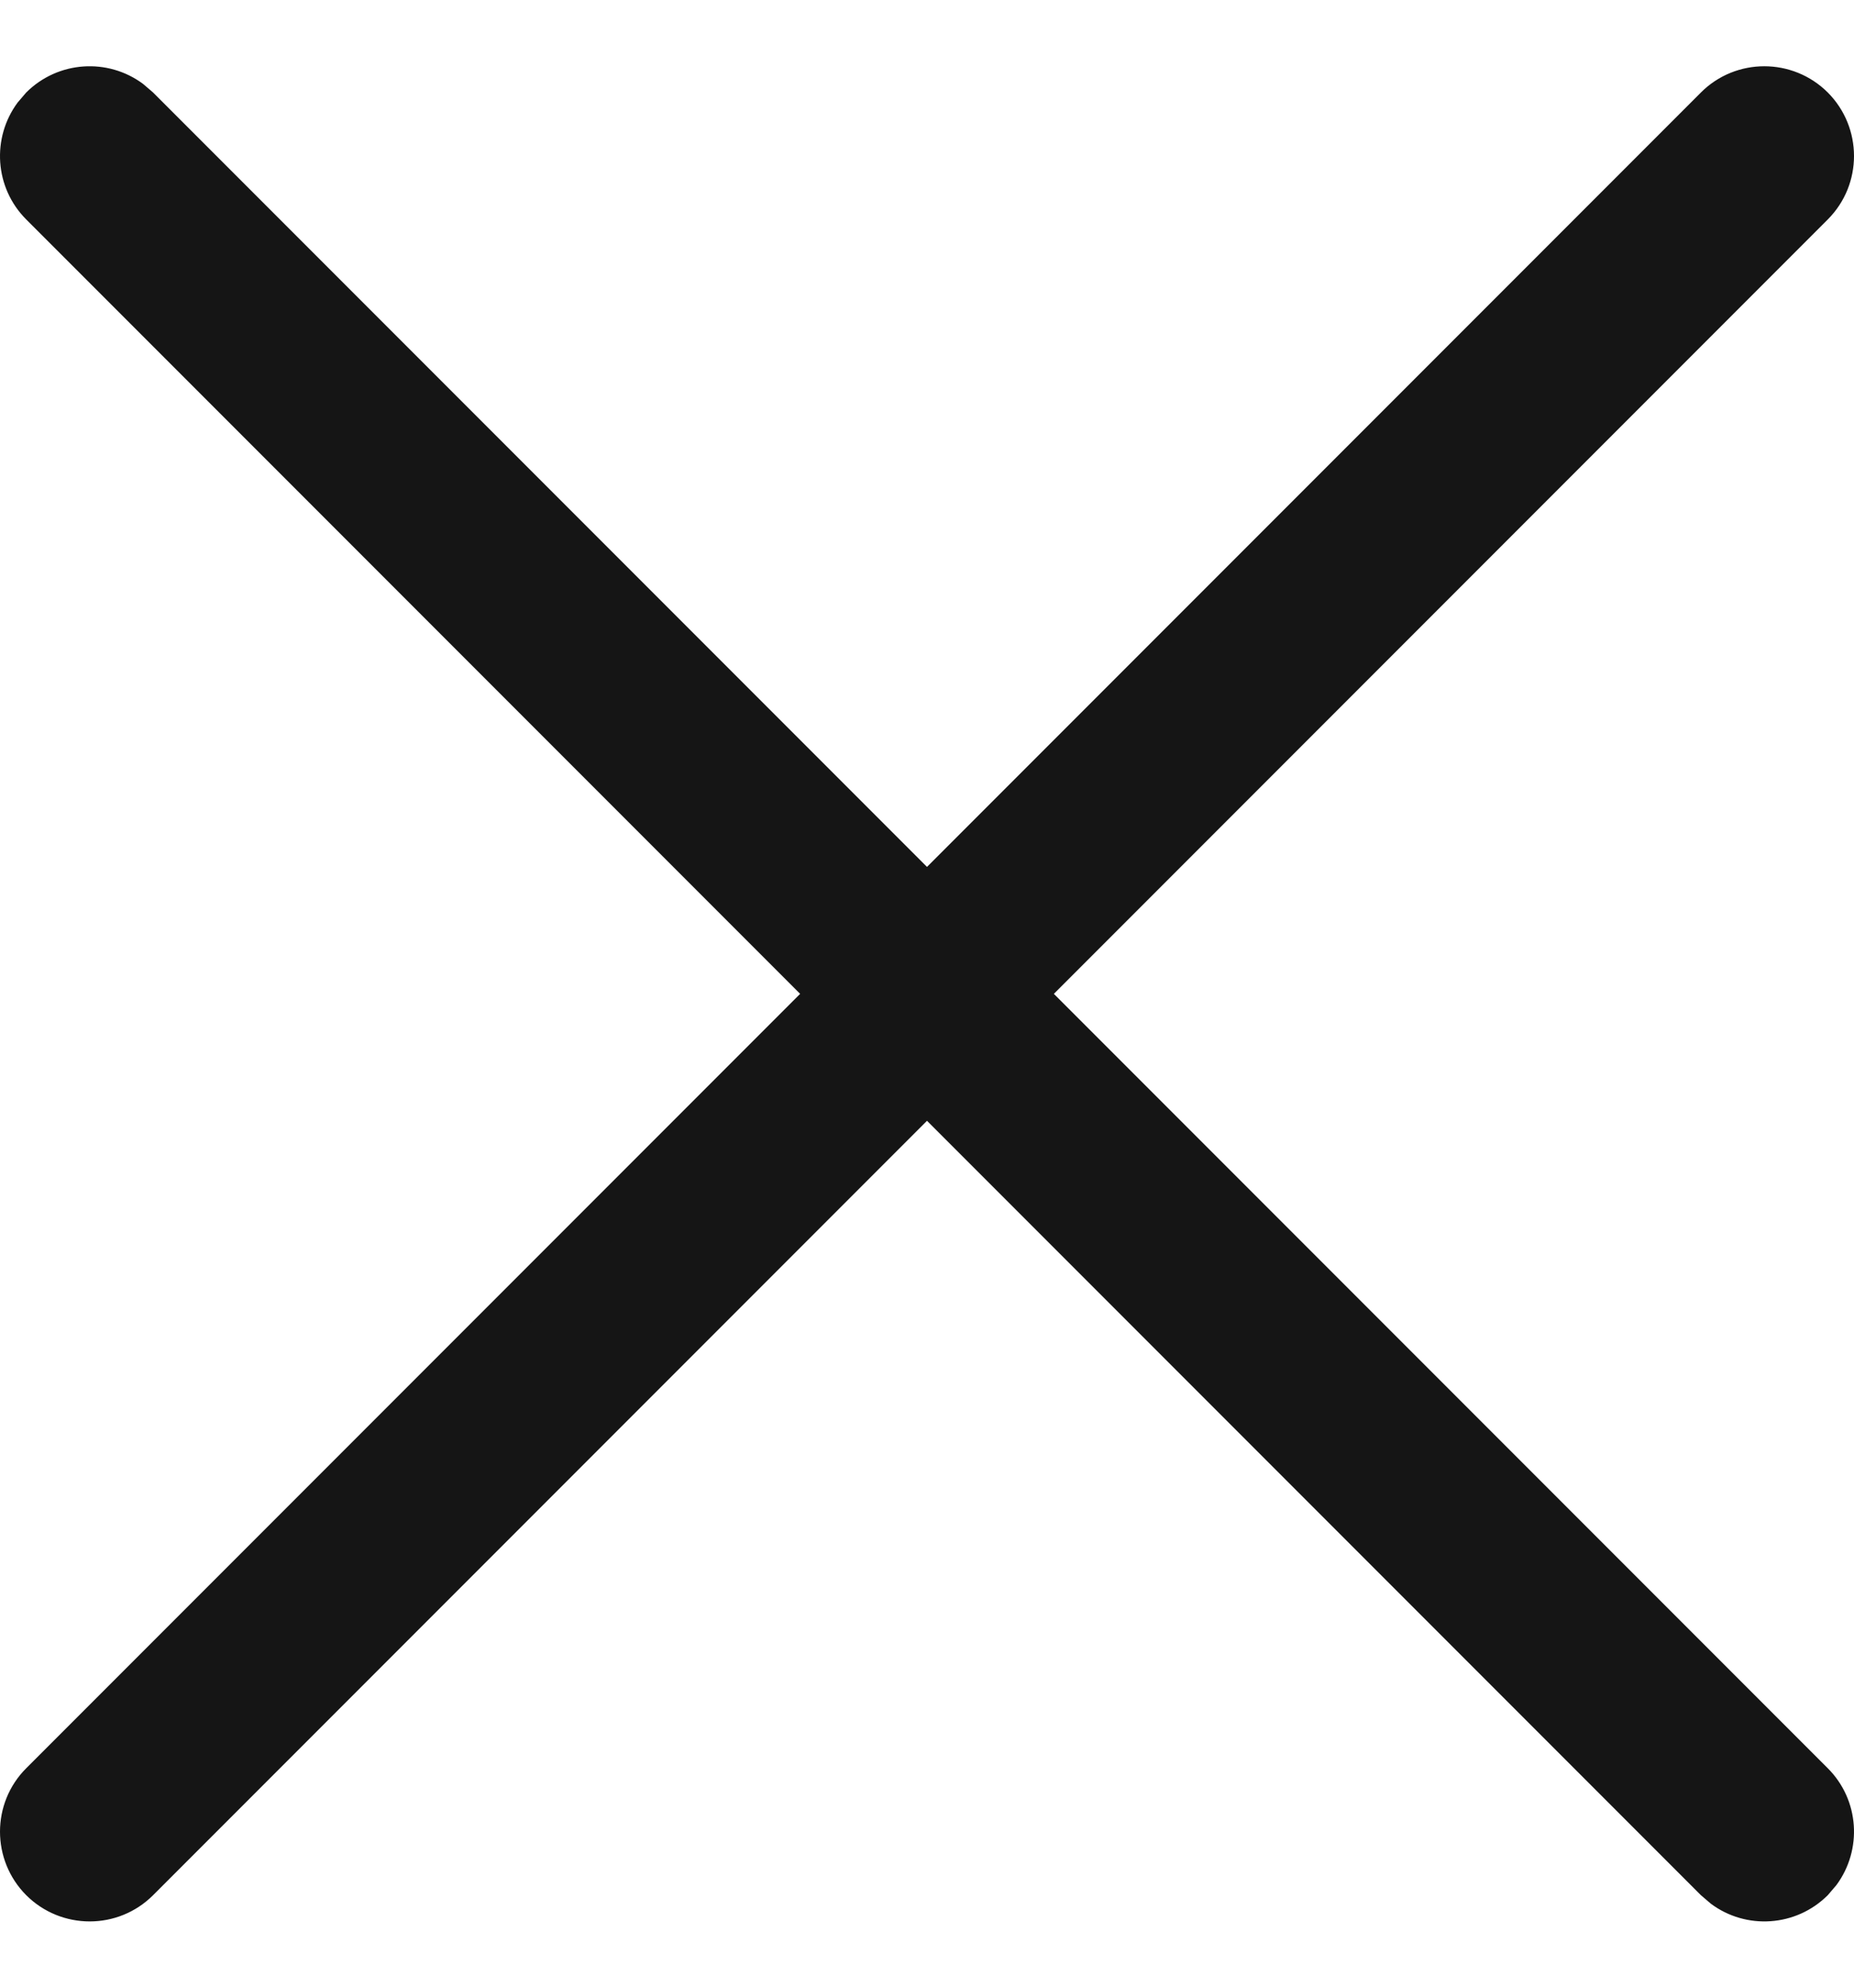
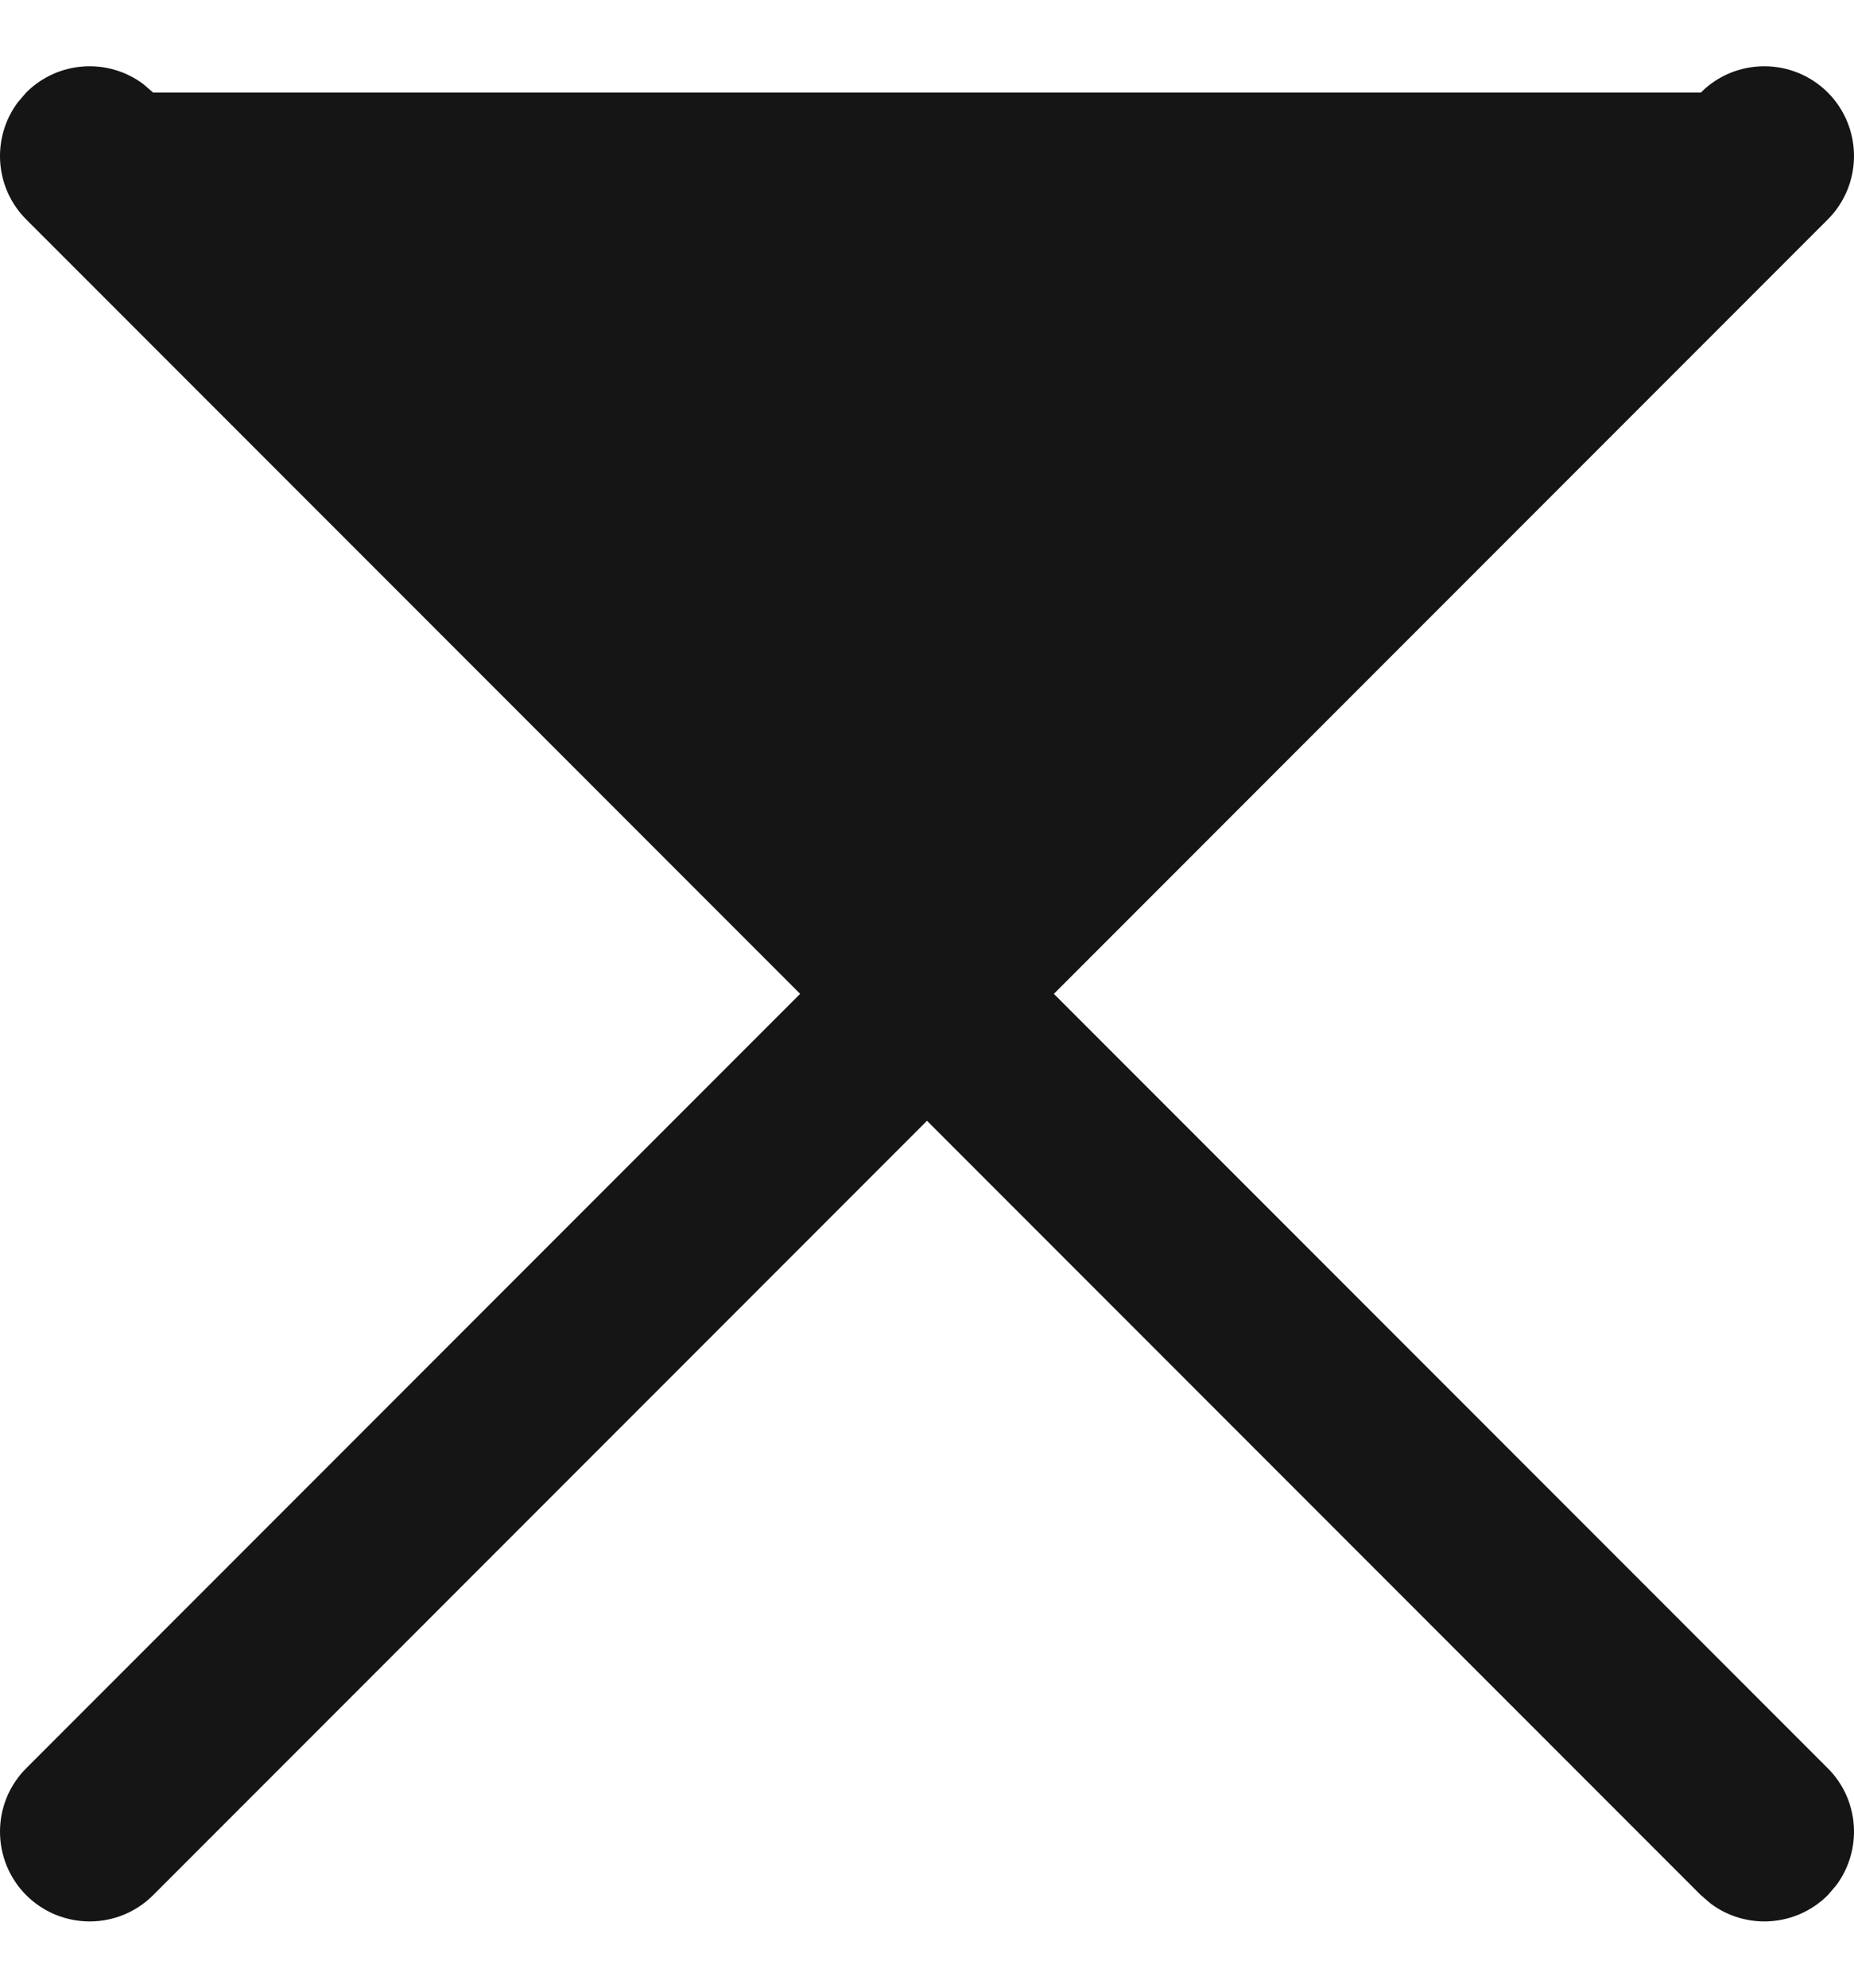
<svg xmlns="http://www.w3.org/2000/svg" width="14" height="15" viewBox="0 0 14 15" fill="none">
-   <path d="M0.133 0.774L0.198 0.698C0.439 0.458 0.815 0.436 1.08 0.633L1.156 0.698L7 6.542L12.844 0.698C13.108 0.434 13.537 0.434 13.802 0.698C14.066 0.963 14.066 1.392 13.802 1.656L7.958 7.5L13.802 13.344C14.042 13.584 14.064 13.96 13.867 14.226L13.802 14.302C13.561 14.542 13.185 14.564 12.92 14.367L12.844 14.302L7 8.458L1.156 14.302C0.892 14.566 0.463 14.566 0.198 14.302C-0.066 14.037 -0.066 13.608 0.198 13.344L6.042 7.5L0.198 1.656C-0.042 1.416 -0.064 1.04 0.133 0.774L0.198 0.698L0.133 0.774Z" fill="#151515" />
+   <path d="M0.133 0.774L0.198 0.698C0.439 0.458 0.815 0.436 1.08 0.633L1.156 0.698L12.844 0.698C13.108 0.434 13.537 0.434 13.802 0.698C14.066 0.963 14.066 1.392 13.802 1.656L7.958 7.5L13.802 13.344C14.042 13.584 14.064 13.96 13.867 14.226L13.802 14.302C13.561 14.542 13.185 14.564 12.92 14.367L12.844 14.302L7 8.458L1.156 14.302C0.892 14.566 0.463 14.566 0.198 14.302C-0.066 14.037 -0.066 13.608 0.198 13.344L6.042 7.5L0.198 1.656C-0.042 1.416 -0.064 1.04 0.133 0.774L0.198 0.698L0.133 0.774Z" fill="#151515" />
</svg>